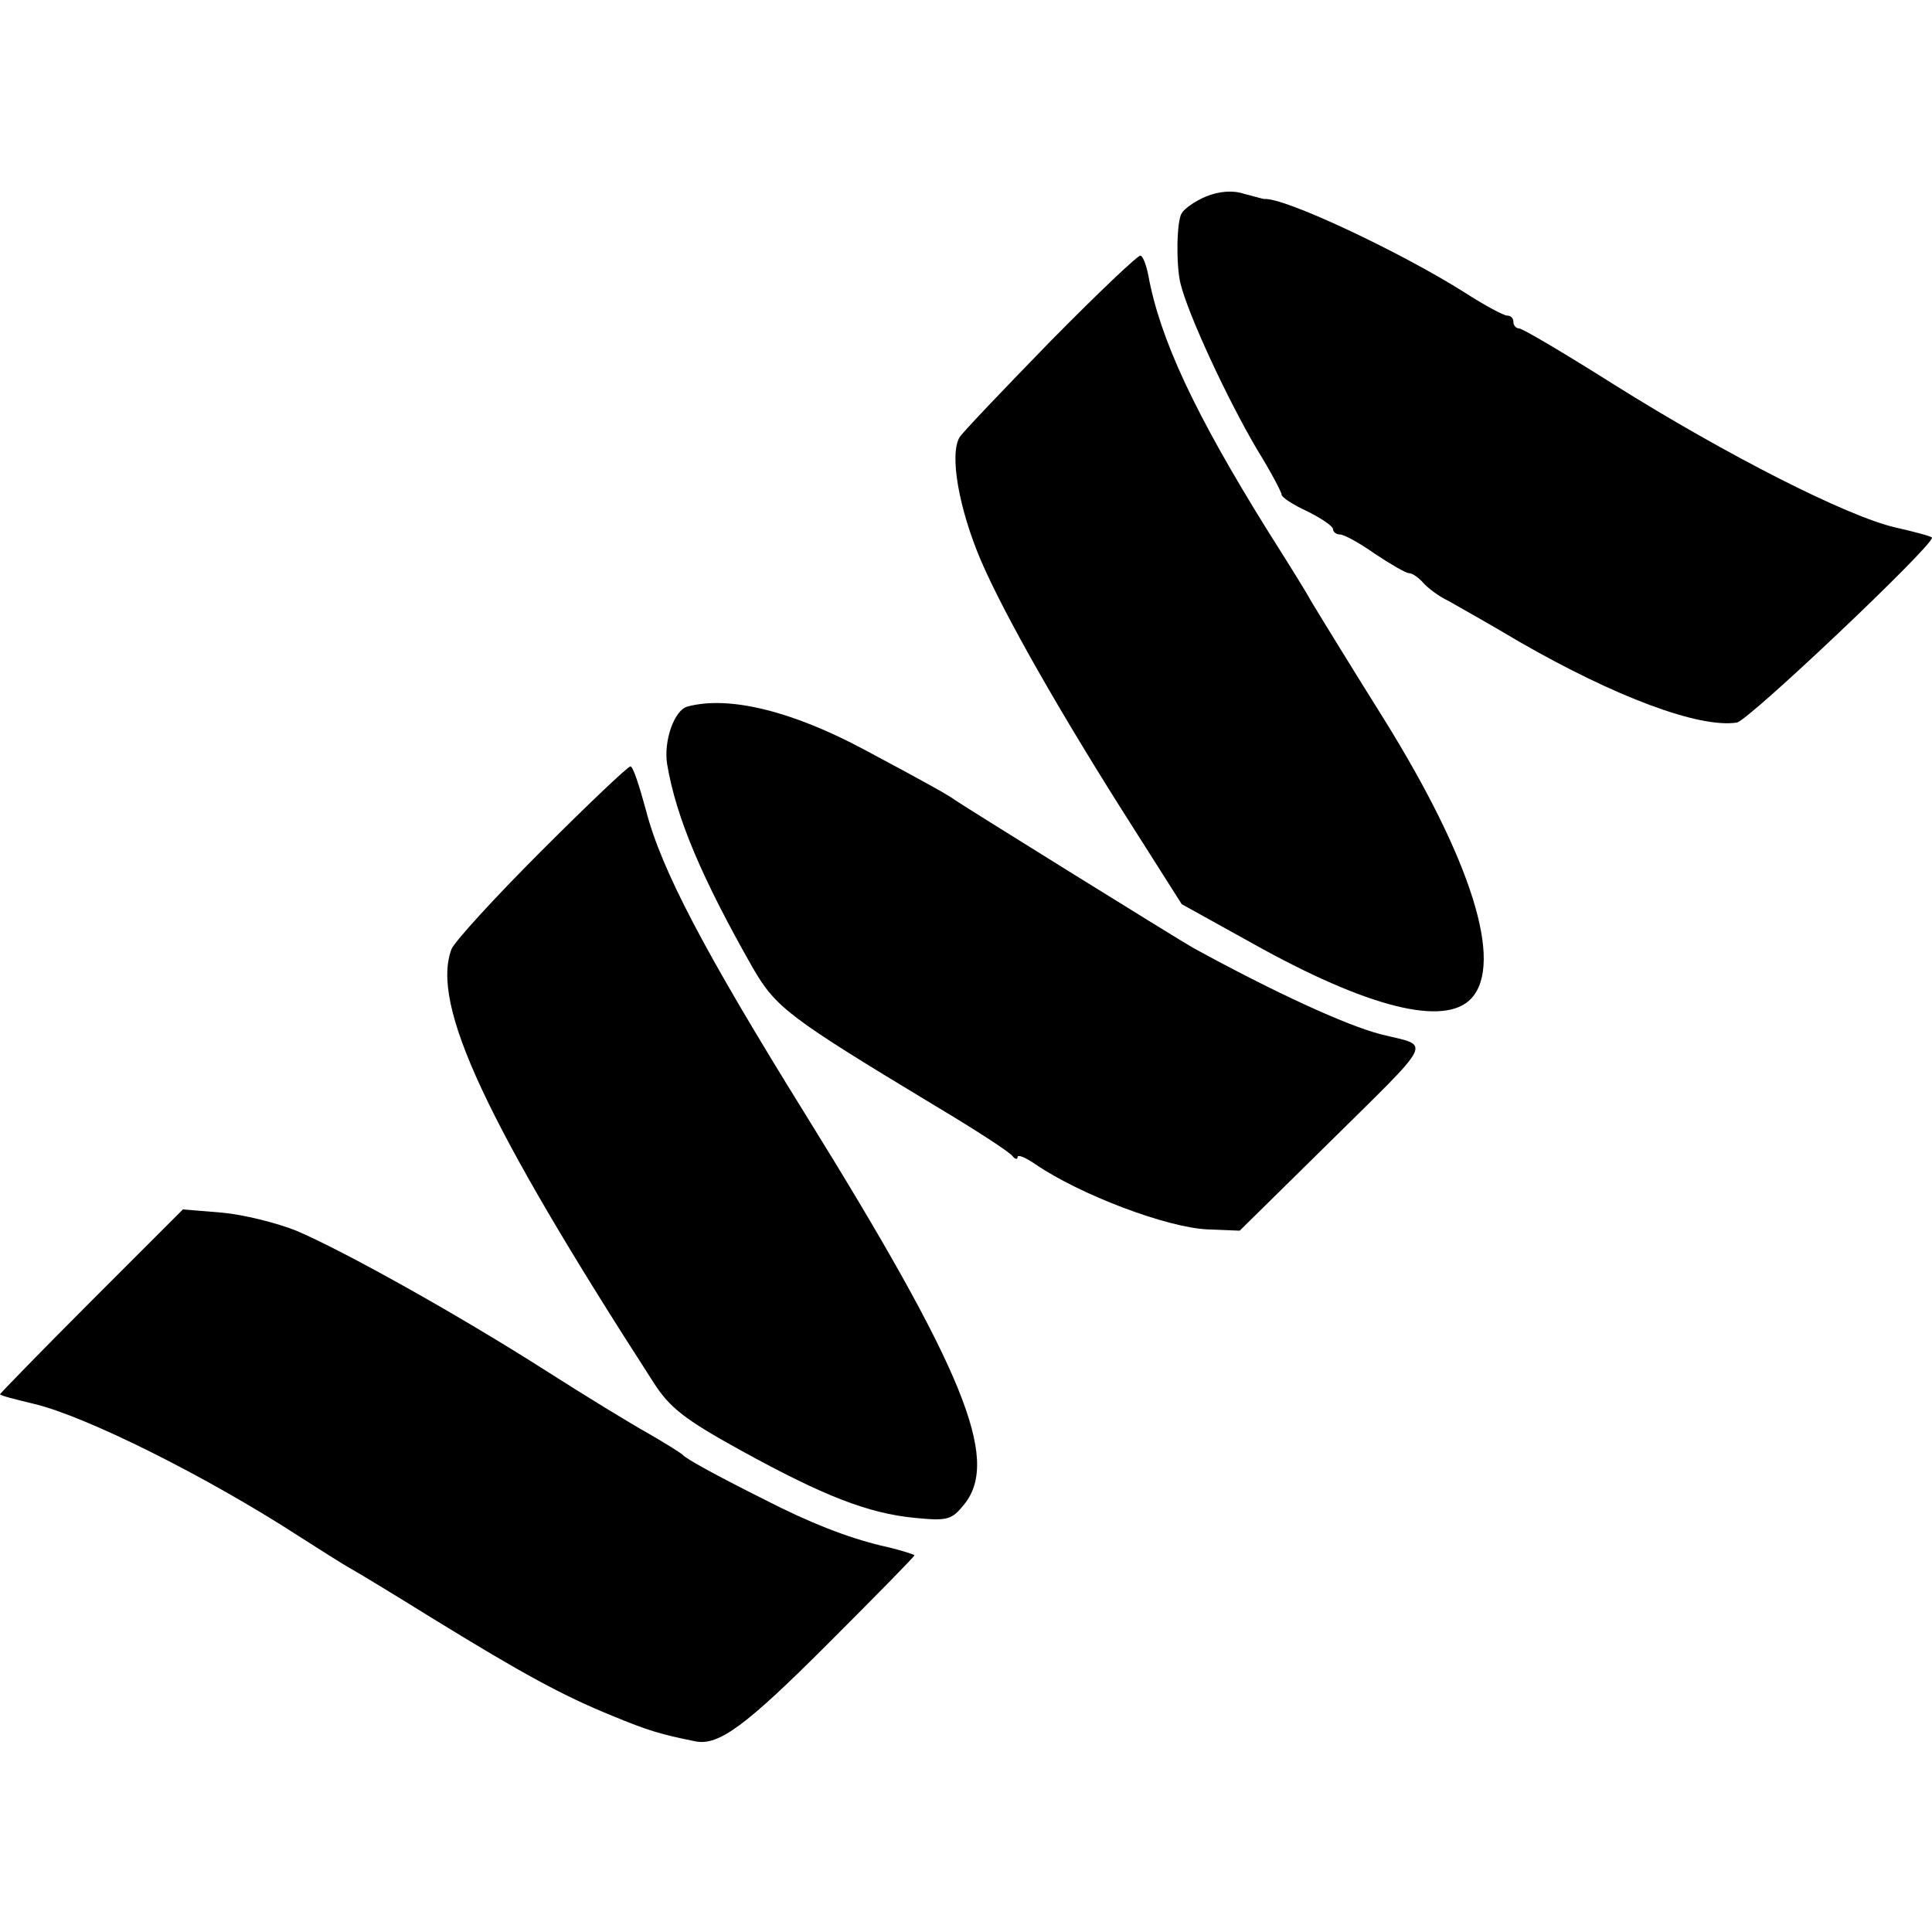
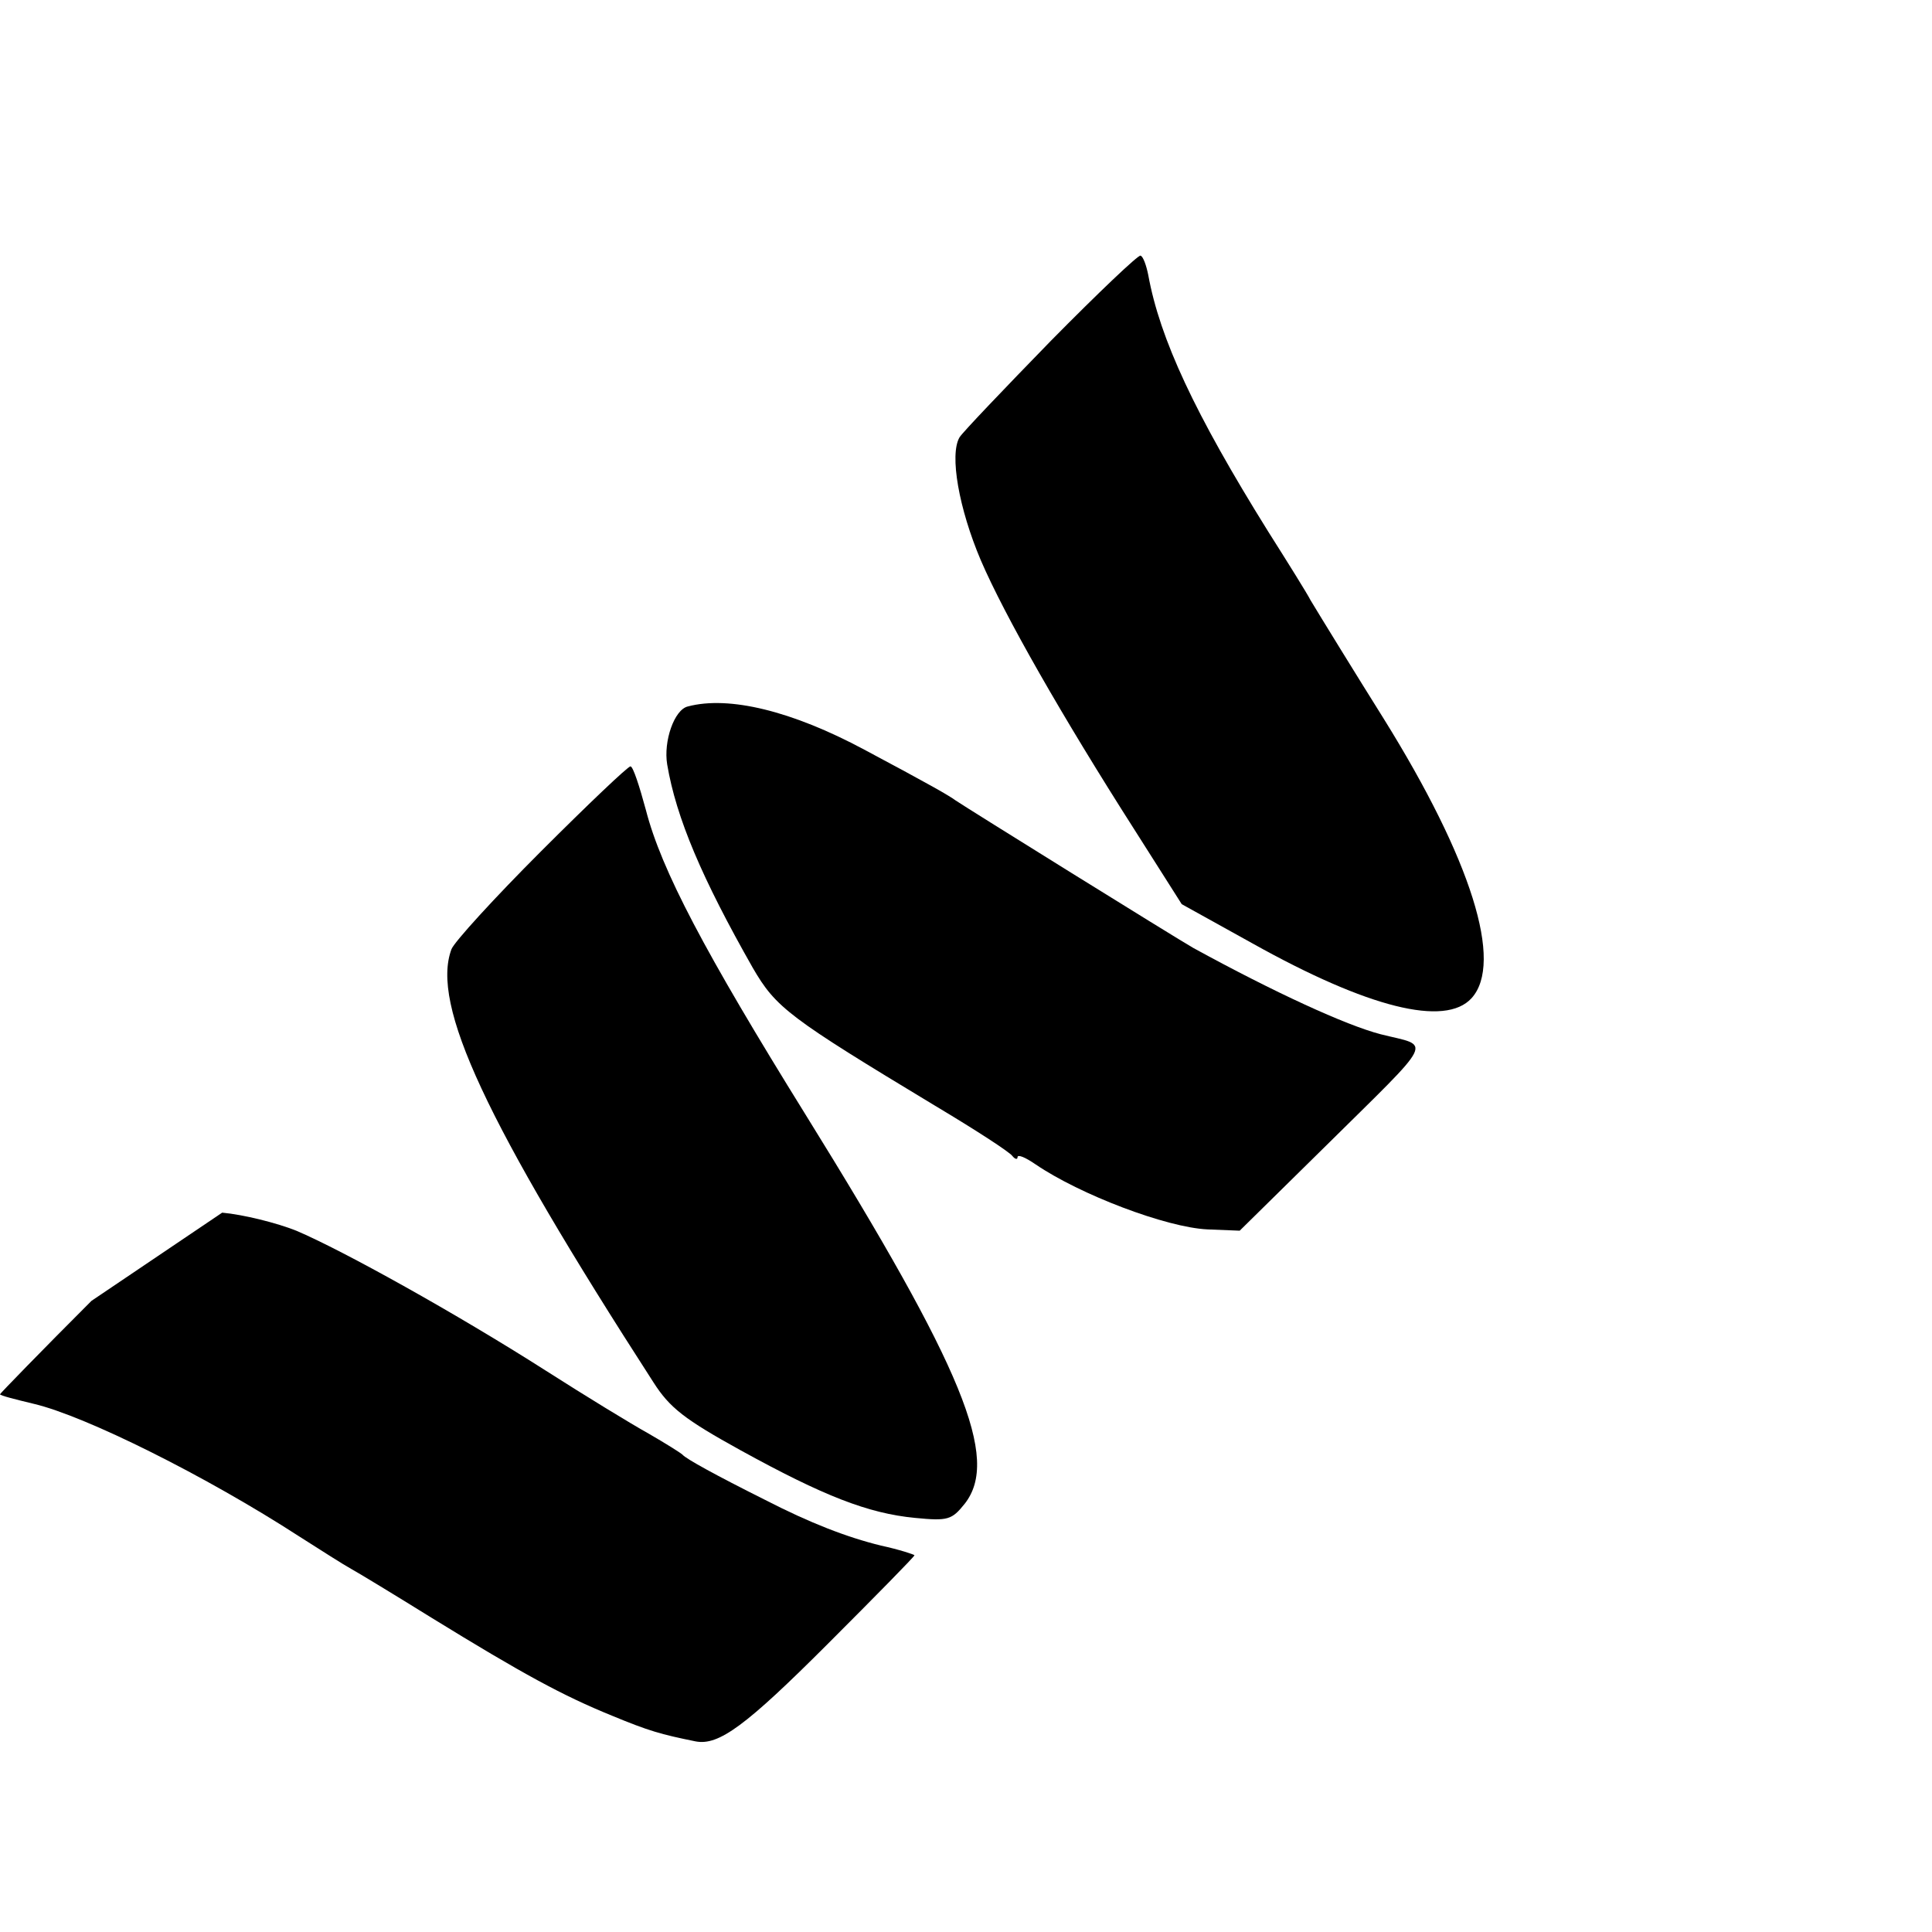
<svg xmlns="http://www.w3.org/2000/svg" version="1.0" width="300pt" height="300pt" viewBox="0 0 300 300" preserveAspectRatio="xMidYMid meet">
  <g transform="translate(0,300) scale(0.1,-0.1)" fill="#000000" stroke="none">
-     <path d="M1873 2695 c-17 -7 -34 -19 -38 -26 -8 -12 -9 -80 -2 -109 12 -49 73 -180 119 -258 21 -34 38 -66 38 -70 0 -4 18 -16 40 -26 22 -11 40 -23 40 -28 0 -4 5 -8 11 -8 6 0 30 -13 54 -30 24 -16 48 -30 53 -30 5 0 15 -7 22 -15 7 -8 24 -21 39 -28 14 -8 64 -36 111 -64 148 -85 278 -134 337 -125 18 3 303 273 303 287 0 2 -26 9 -57 16 -74 17 -260 111 -437 222 -76 48 -142 87 -147 87 -5 0 -9 5 -9 10 0 6 -4 10 -10 10 -5 0 -35 16 -66 36 -98 62 -280 148 -311 145 -2 0 -15 4 -31 8 -18 6 -39 4 -59 -4z" />
    <path d="M1632 2471 c-73 -75 -137 -142 -142 -150 -16 -27 -1 -111 33 -191 37 -86 126 -242 239 -419 l73 -115 110 -61 c179 -100 299 -130 340 -85 50 55 0 215 -137 435 -42 67 -98 158 -113 183 -5 10 -35 58 -66 107 -114 183 -168 299 -186 398 -3 15 -8 29 -12 30 -3 2 -66 -58 -139 -132z" />
    <path d="M1068 1903 c-21 -5 -38 -54 -32 -90 14 -83 54 -177 133 -316 36 -62 56 -77 283 -214 62 -37 116 -72 120 -78 4 -5 8 -6 8 -2 0 5 12 0 28 -11 69 -47 203 -98 267 -101 l50 -2 130 128 c177 175 168 157 89 177 -54 14 -165 65 -291 134 -28 16 -353 218 -369 229 -11 8 -37 23 -142 79 -112 60 -210 84 -274 67z" />
    <path d="M840 1678 c-72 -72 -135 -141 -139 -152 -32 -86 52 -267 314 -673 25 -39 48 -57 135 -105 129 -71 198 -98 271 -105 51 -5 57 -3 77 22 55 70 -2 209 -247 604 -157 253 -224 380 -248 473 -10 37 -20 68 -24 68 -4 0 -66 -59 -139 -132z" />
-     <path d="M142 980 c-78 -78 -142 -144 -142 -145 0 -2 24 -8 53 -15 80 -19 267 -112 412 -206 33 -21 69 -44 80 -50 11 -6 67 -40 125 -76 143 -88 204 -121 280 -152 58 -24 76 -29 130 -40 36 -7 78 24 205 151 74 74 135 136 135 138 0 1 -24 9 -52 15 -53 13 -110 35 -180 71 -78 39 -123 64 -128 70 -3 3 -27 18 -53 33 -27 15 -99 59 -160 98 -138 88 -314 186 -387 217 -30 12 -82 25 -115 28 l-61 5 -142 -142z" />
+     <path d="M142 980 c-78 -78 -142 -144 -142 -145 0 -2 24 -8 53 -15 80 -19 267 -112 412 -206 33 -21 69 -44 80 -50 11 -6 67 -40 125 -76 143 -88 204 -121 280 -152 58 -24 76 -29 130 -40 36 -7 78 24 205 151 74 74 135 136 135 138 0 1 -24 9 -52 15 -53 13 -110 35 -180 71 -78 39 -123 64 -128 70 -3 3 -27 18 -53 33 -27 15 -99 59 -160 98 -138 88 -314 186 -387 217 -30 12 -82 25 -115 28 z" />
  </g>
</svg>